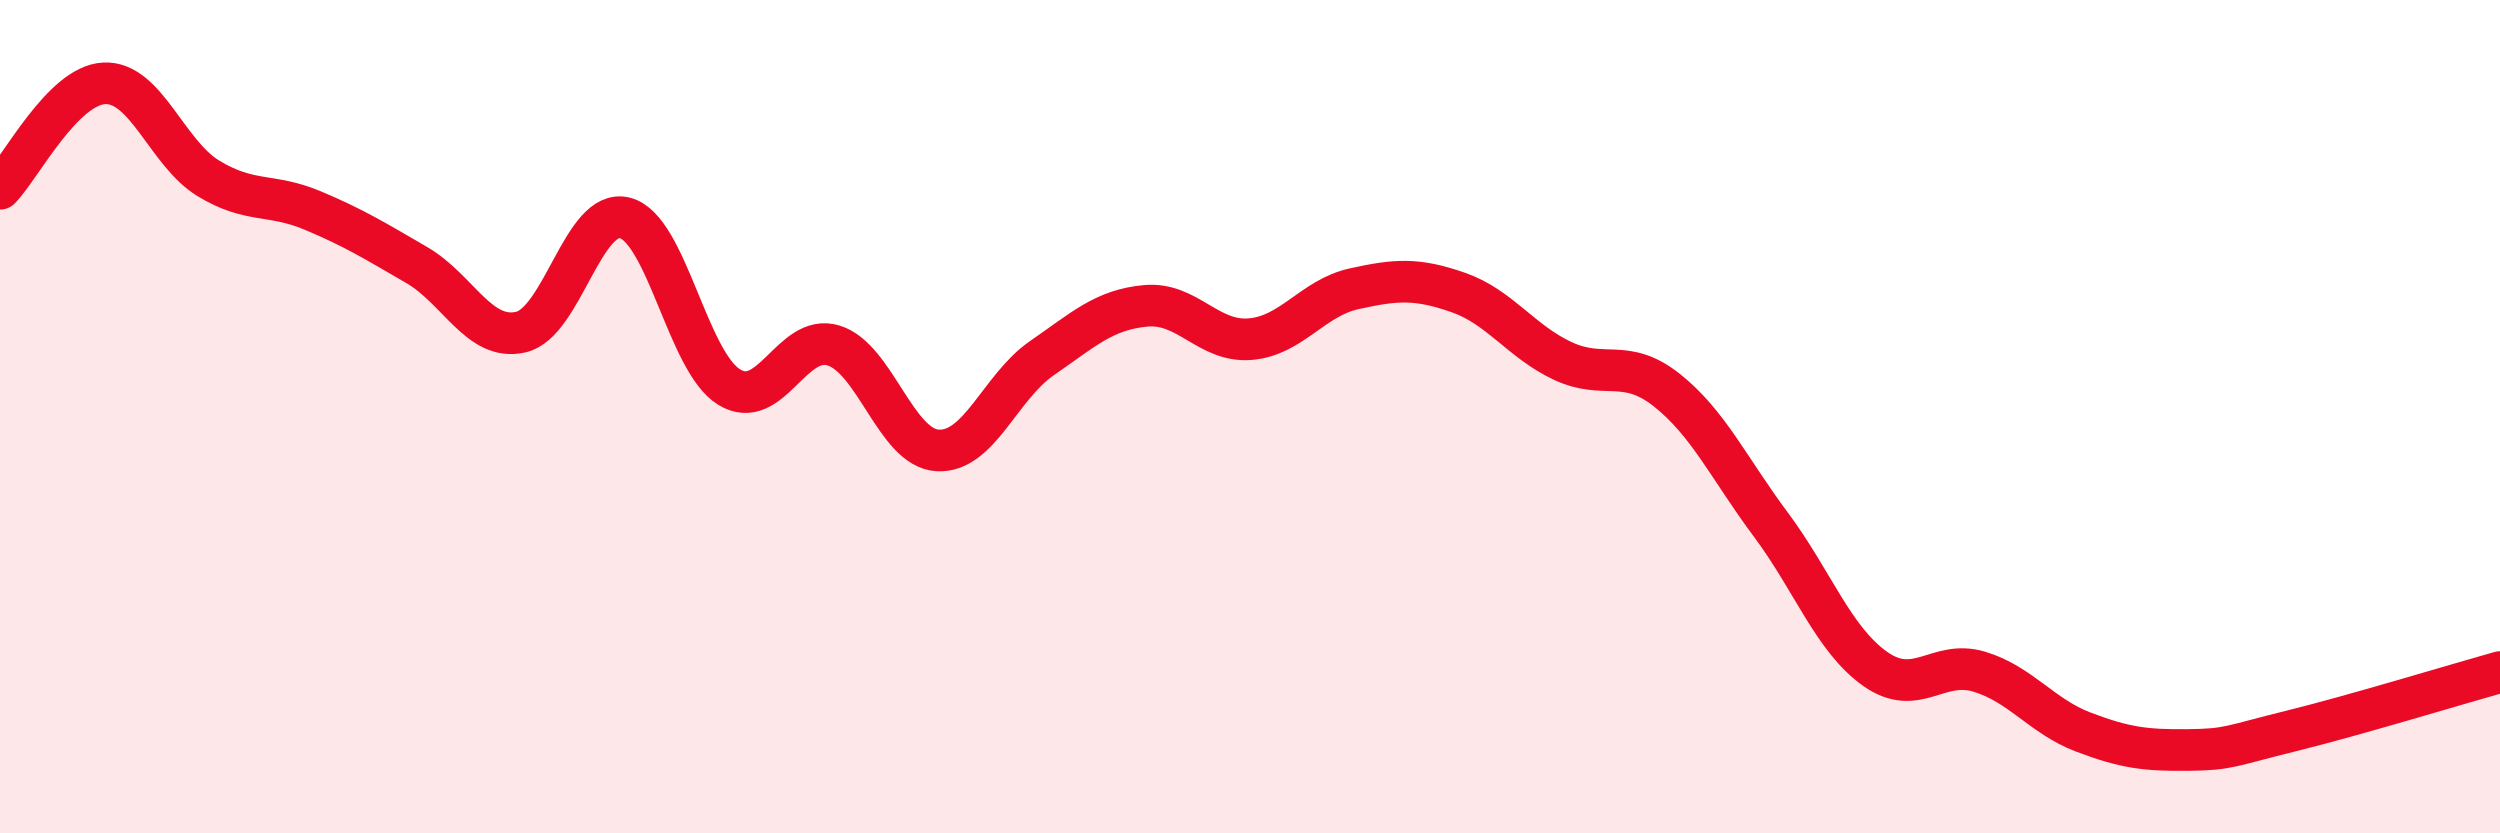
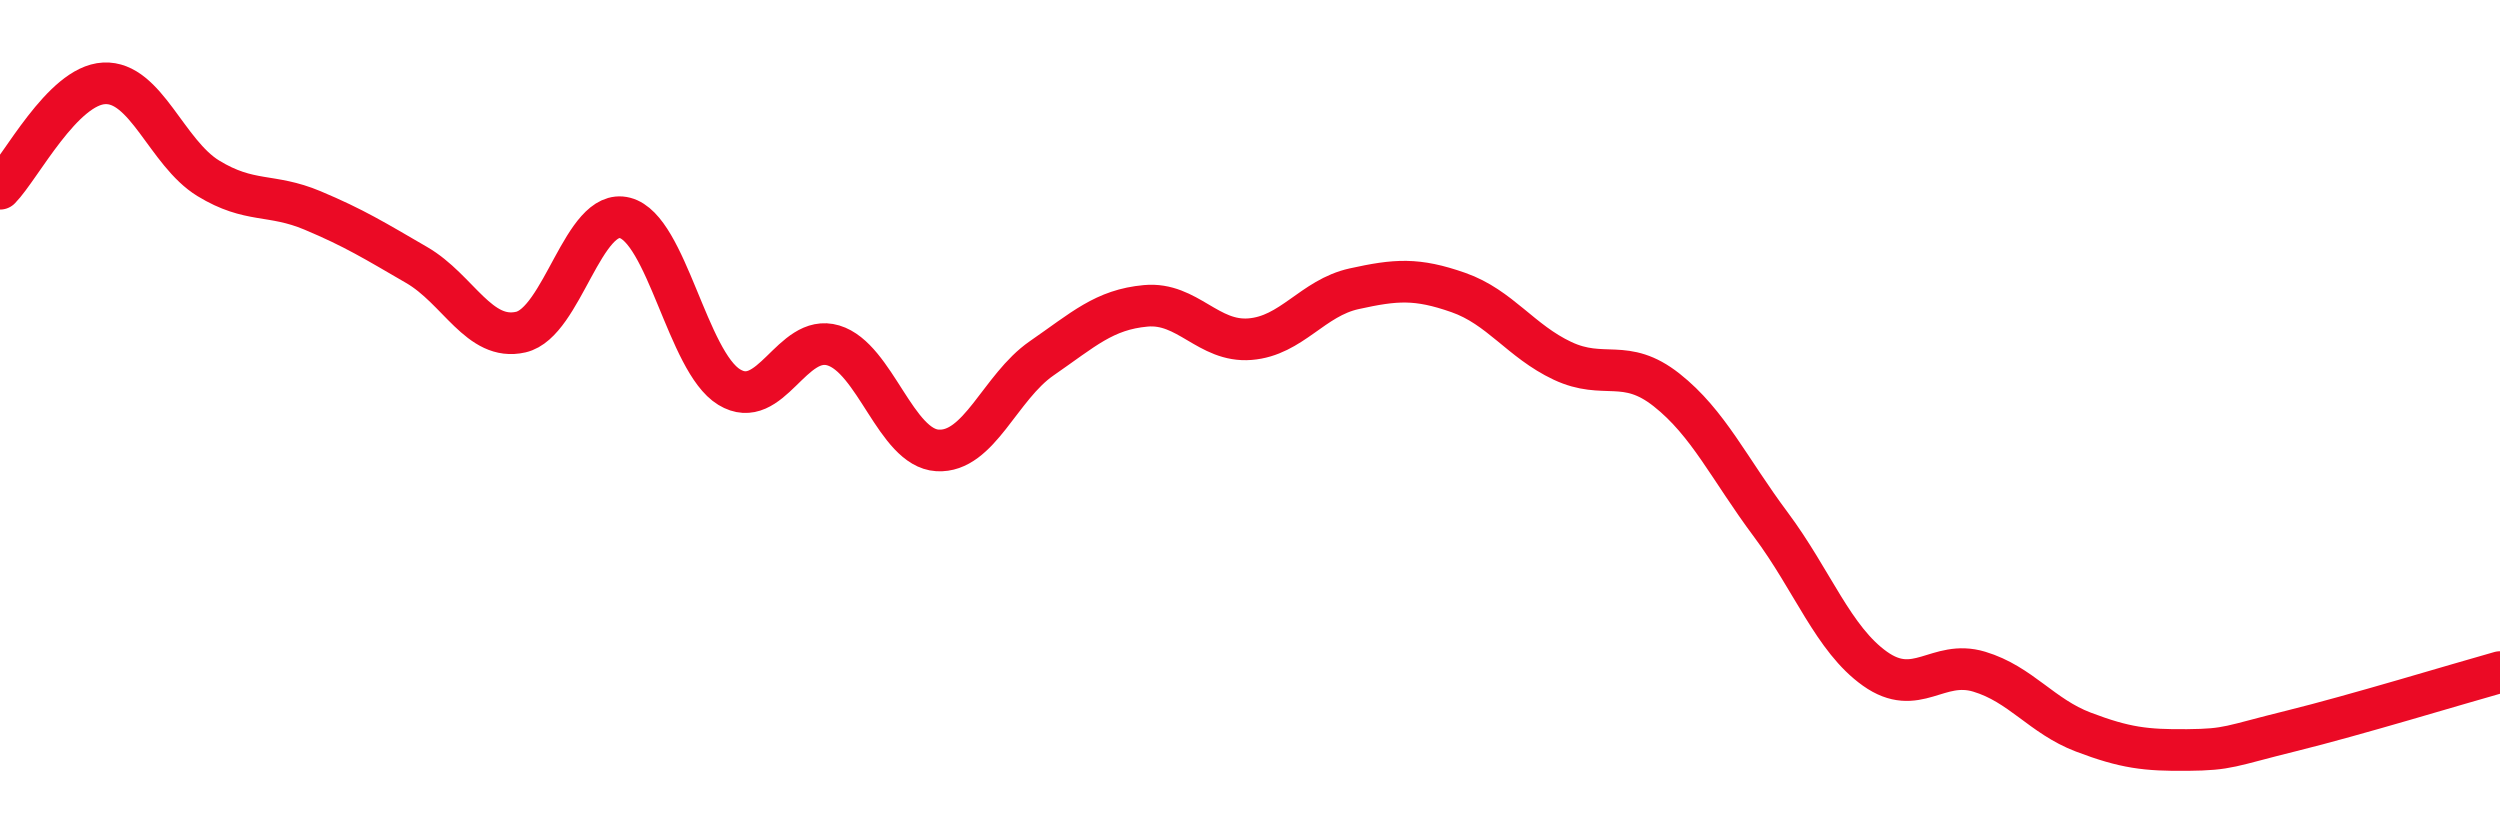
<svg xmlns="http://www.w3.org/2000/svg" width="60" height="20" viewBox="0 0 60 20">
-   <path d="M 0,4.53 C 0.5,4.02 1.5,2.05 2.5,2 C 3.5,1.95 4,3.67 5,4.28 C 6,4.89 6.5,4.63 7.5,5.05 C 8.5,5.47 9,5.78 10,6.36 C 11,6.94 11.5,8.2 12.5,7.97 C 13.5,7.74 14,4.97 15,5.23 C 16,5.49 16.5,8.68 17.5,9.29 C 18.5,9.9 19,7.99 20,8.29 C 21,8.59 21.5,10.75 22.5,10.81 C 23.5,10.87 24,9.29 25,8.6 C 26,7.91 26.5,7.43 27.5,7.34 C 28.5,7.25 29,8.22 30,8.14 C 31,8.06 31.5,7.15 32.5,6.93 C 33.5,6.71 34,6.67 35,7.02 C 36,7.37 36.5,8.19 37.5,8.66 C 38.5,9.13 39,8.57 40,9.36 C 41,10.15 41.5,11.25 42.5,12.59 C 43.5,13.93 44,15.34 45,16.05 C 46,16.76 46.5,15.82 47.5,16.12 C 48.5,16.42 49,17.19 50,17.57 C 51,17.95 51.5,18.01 52.5,18 C 53.5,17.99 53.5,17.91 55,17.54 C 56.5,17.17 59,16.41 60,16.13L60 20L0 20Z" fill="#EB0A25" opacity="0.1" stroke-linecap="round" stroke-linejoin="round" />
  <path d="M 0,4.53 C 0.5,4.02 1.5,2.05 2.5,2 C 3.5,1.95 4,3.67 5,4.28 C 6,4.89 6.5,4.63 7.5,5.05 C 8.5,5.47 9,5.78 10,6.36 C 11,6.94 11.5,8.2 12.5,7.97 C 13.5,7.74 14,4.97 15,5.23 C 16,5.49 16.5,8.68 17.5,9.29 C 18.5,9.9 19,7.99 20,8.29 C 21,8.59 21.5,10.75 22.5,10.81 C 23.5,10.87 24,9.29 25,8.6 C 26,7.91 26.5,7.43 27.5,7.34 C 28.5,7.25 29,8.22 30,8.14 C 31,8.06 31.5,7.15 32.5,6.93 C 33.5,6.71 34,6.67 35,7.02 C 36,7.37 36.5,8.19 37.5,8.66 C 38.5,9.13 39,8.57 40,9.36 C 41,10.15 41.5,11.25 42.5,12.59 C 43.5,13.93 44,15.34 45,16.05 C 46,16.76 46.5,15.82 47.5,16.12 C 48.5,16.42 49,17.19 50,17.57 C 51,17.95 51.5,18.01 52.5,18 C 53.5,17.99 53.5,17.91 55,17.54 C 56.5,17.17 59,16.41 60,16.13" stroke="#EB0A25" stroke-width="1" fill="none" stroke-linecap="round" stroke-linejoin="round" />
</svg>